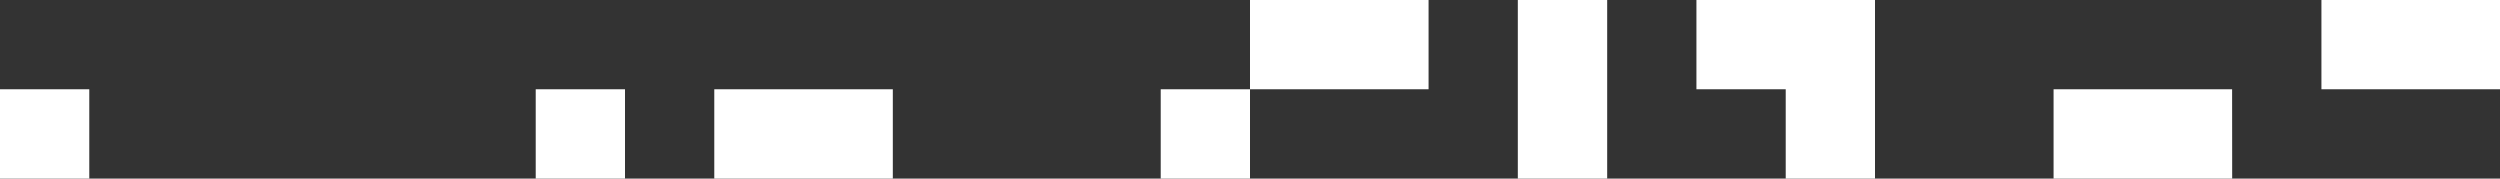
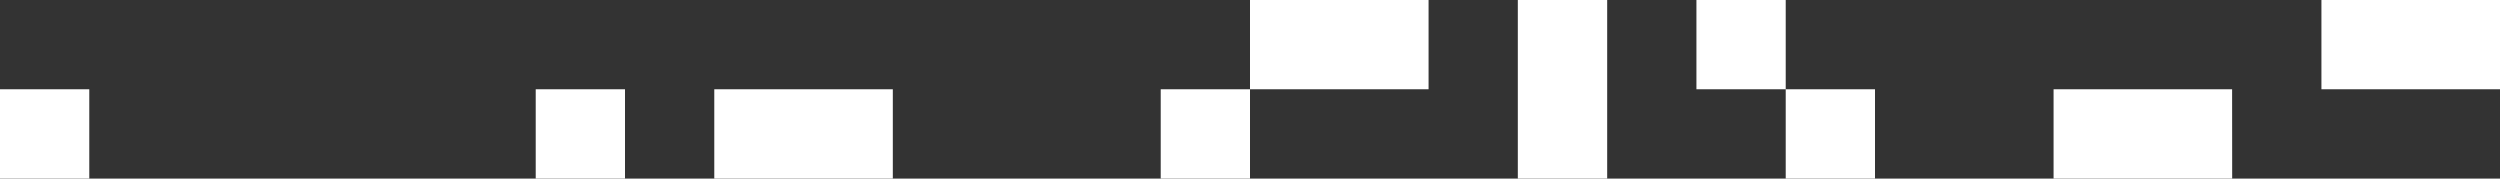
<svg xmlns="http://www.w3.org/2000/svg" width="70" height="5" viewBox="0 0 70 5" fill="none">
  <rect x="0" y="0" width="70" height="5" fill="#333333" stroke="none" />
-   <path d="M37.5 0H35V2.5H37.5V0ZM40 0H37.5V2.5H40V0ZM45.001 0H42.499V2.5H45.001V0ZM50 0H47.5V2.5H50V0ZM52.5 0H50V2.5H52.5V0ZM67.5 0H65V2.5H67.5V0ZM70 0H67.5V2.5H70V0ZM2.5 2.5H0V5H2.5V2.5ZM17.5 2.5H15V5H17.5V2.5ZM22.5 2.5H20V5H22.5V2.5ZM24.999 2.5H22.5V5H24.999V2.5ZM35 2.5H32.5V5H35V2.5ZM45.001 2.5H42.499V5H45.001V2.5ZM52.5 2.5H50V5H52.5V2.5ZM60.001 2.5H57.5V5H59.999L60.001 2.5ZM62.499 2.5H60.001L59.999 5H62.501L62.499 2.5Z" fill="white" />
+   <path d="M37.5 0H35V2.5H37.5V0ZM40 0H37.5V2.5H40V0ZM45.001 0H42.499V2.5H45.001V0ZM50 0H47.5V2.5H50V0ZM52.5 0V2.5H52.5V0ZM67.5 0H65V2.5H67.5V0ZM70 0H67.5V2.5H70V0ZM2.5 2.5H0V5H2.5V2.5ZM17.5 2.5H15V5H17.5V2.5ZM22.5 2.5H20V5H22.5V2.5ZM24.999 2.5H22.5V5H24.999V2.5ZM35 2.5H32.5V5H35V2.5ZM45.001 2.5H42.499V5H45.001V2.5ZM52.5 2.5H50V5H52.5V2.5ZM60.001 2.5H57.5V5H59.999L60.001 2.5ZM62.499 2.5H60.001L59.999 5H62.501L62.499 2.5Z" fill="white" />
</svg>